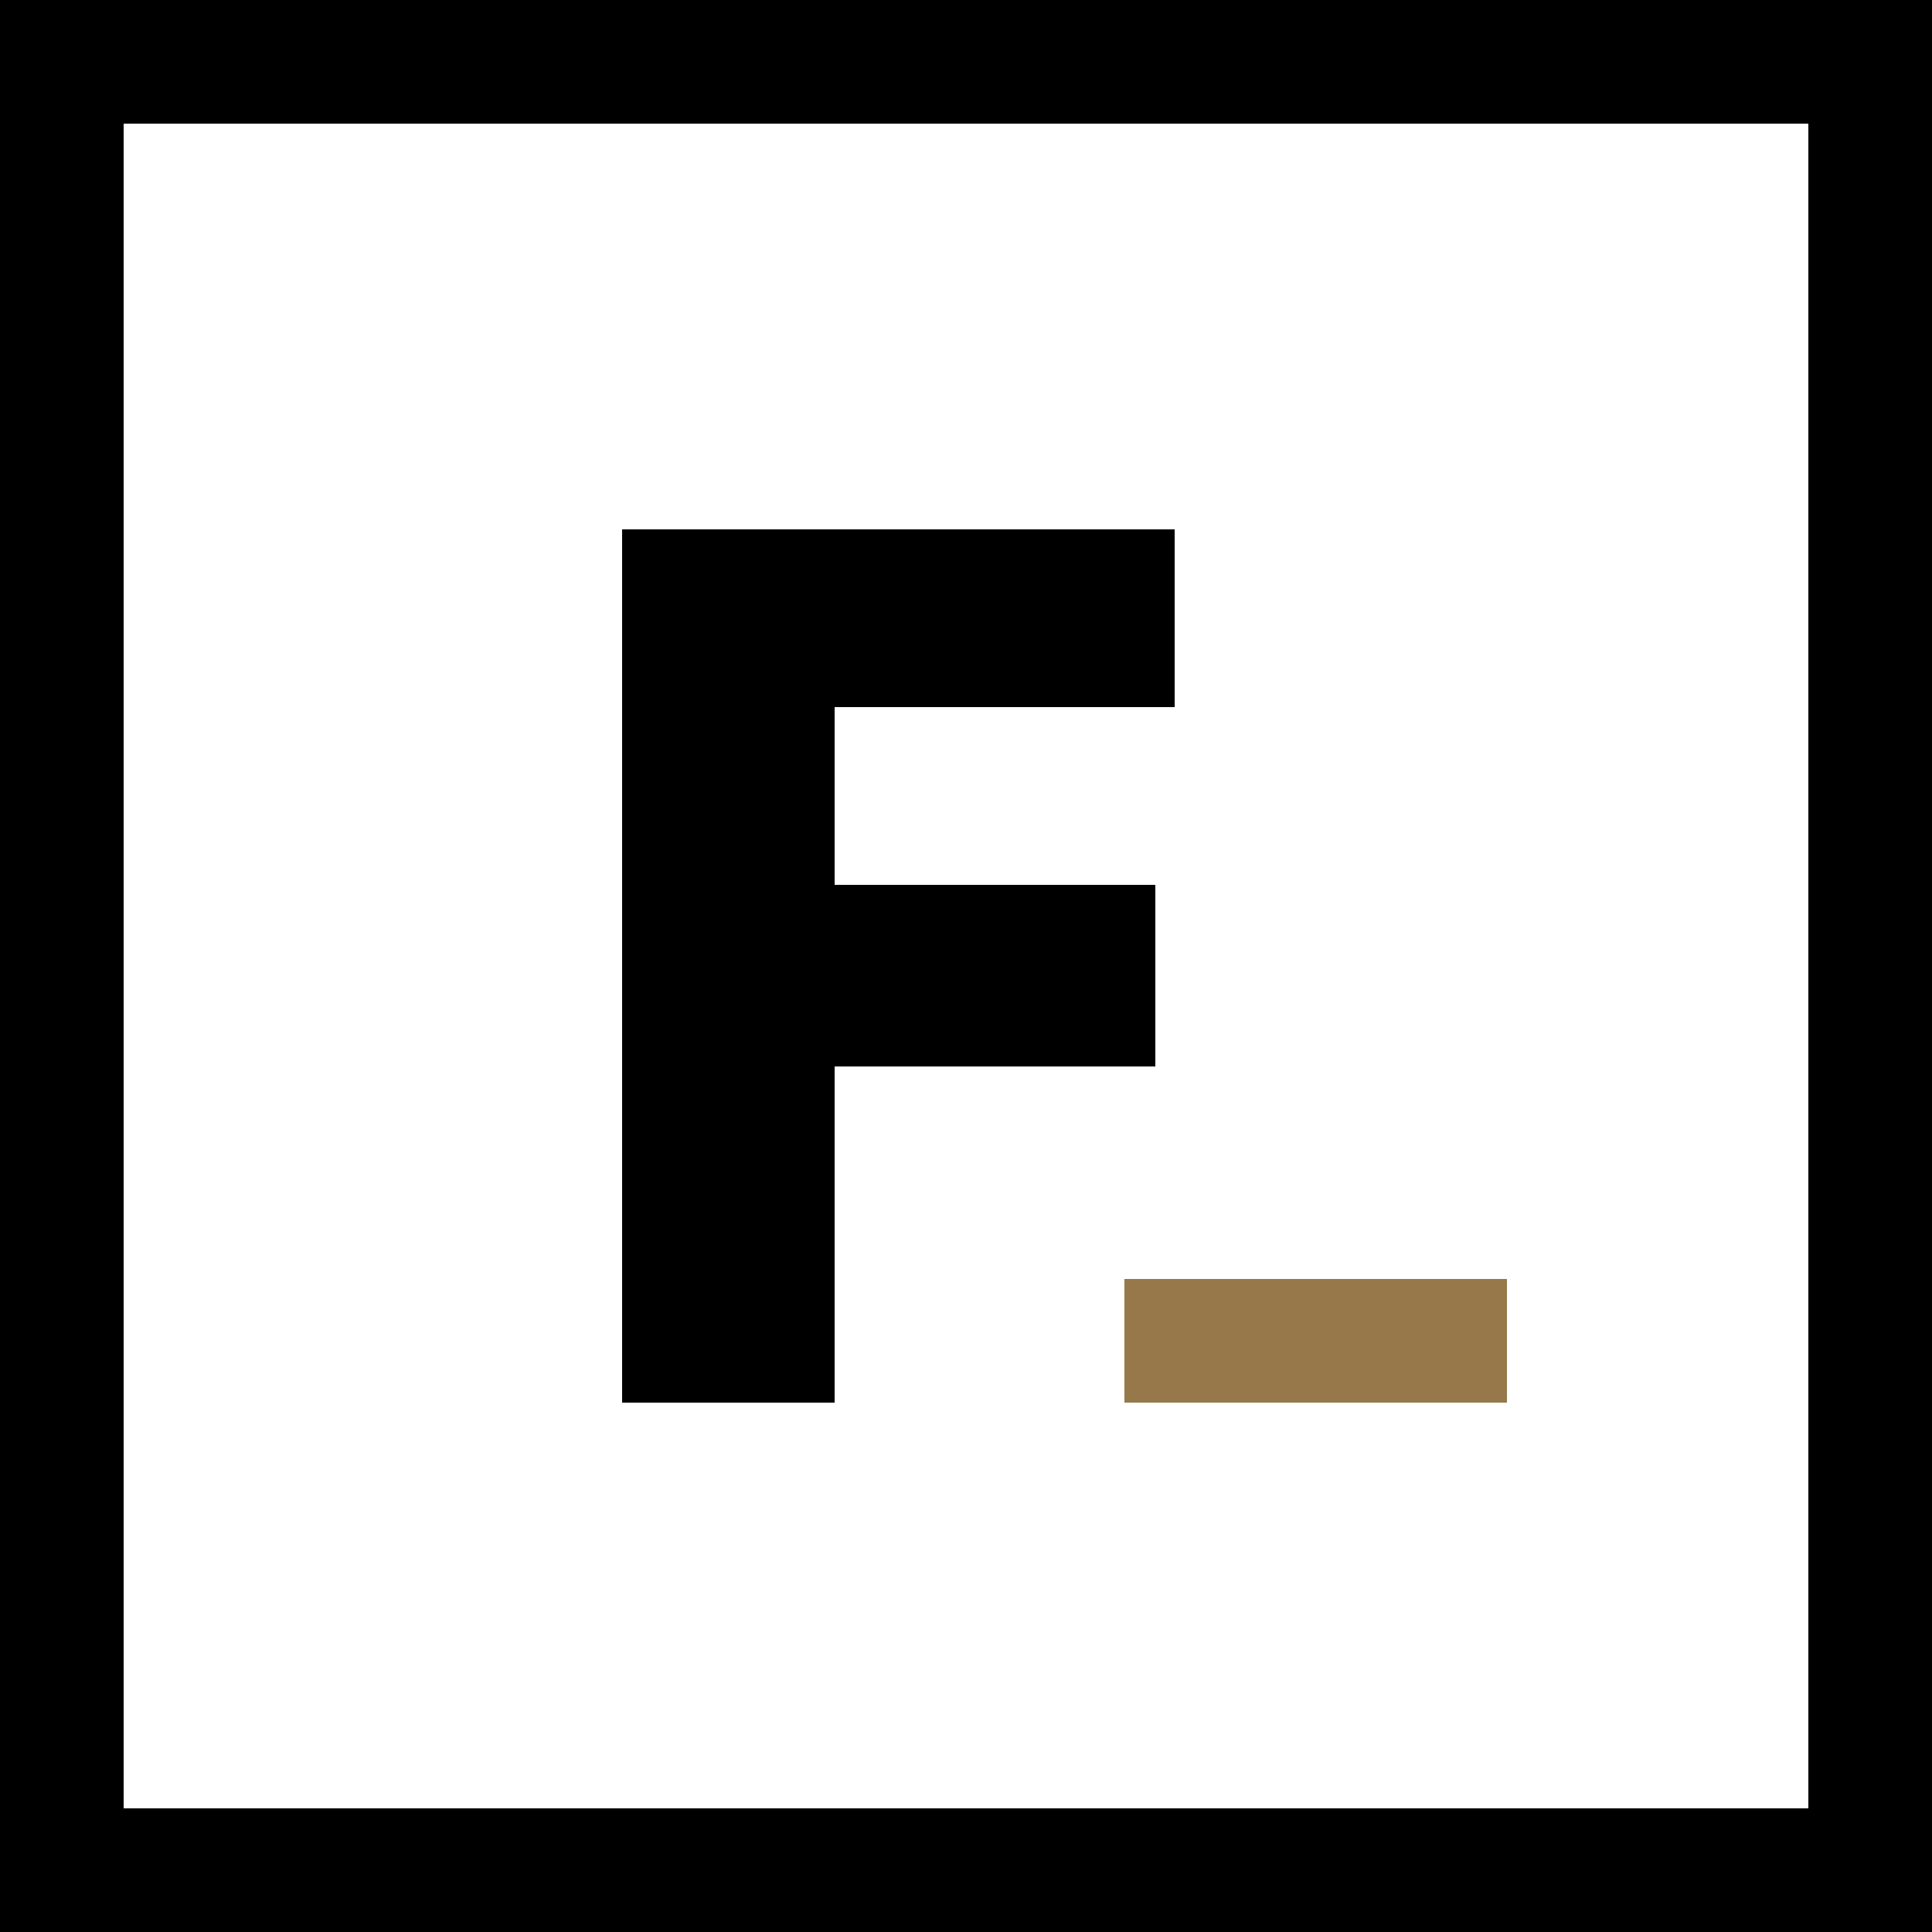
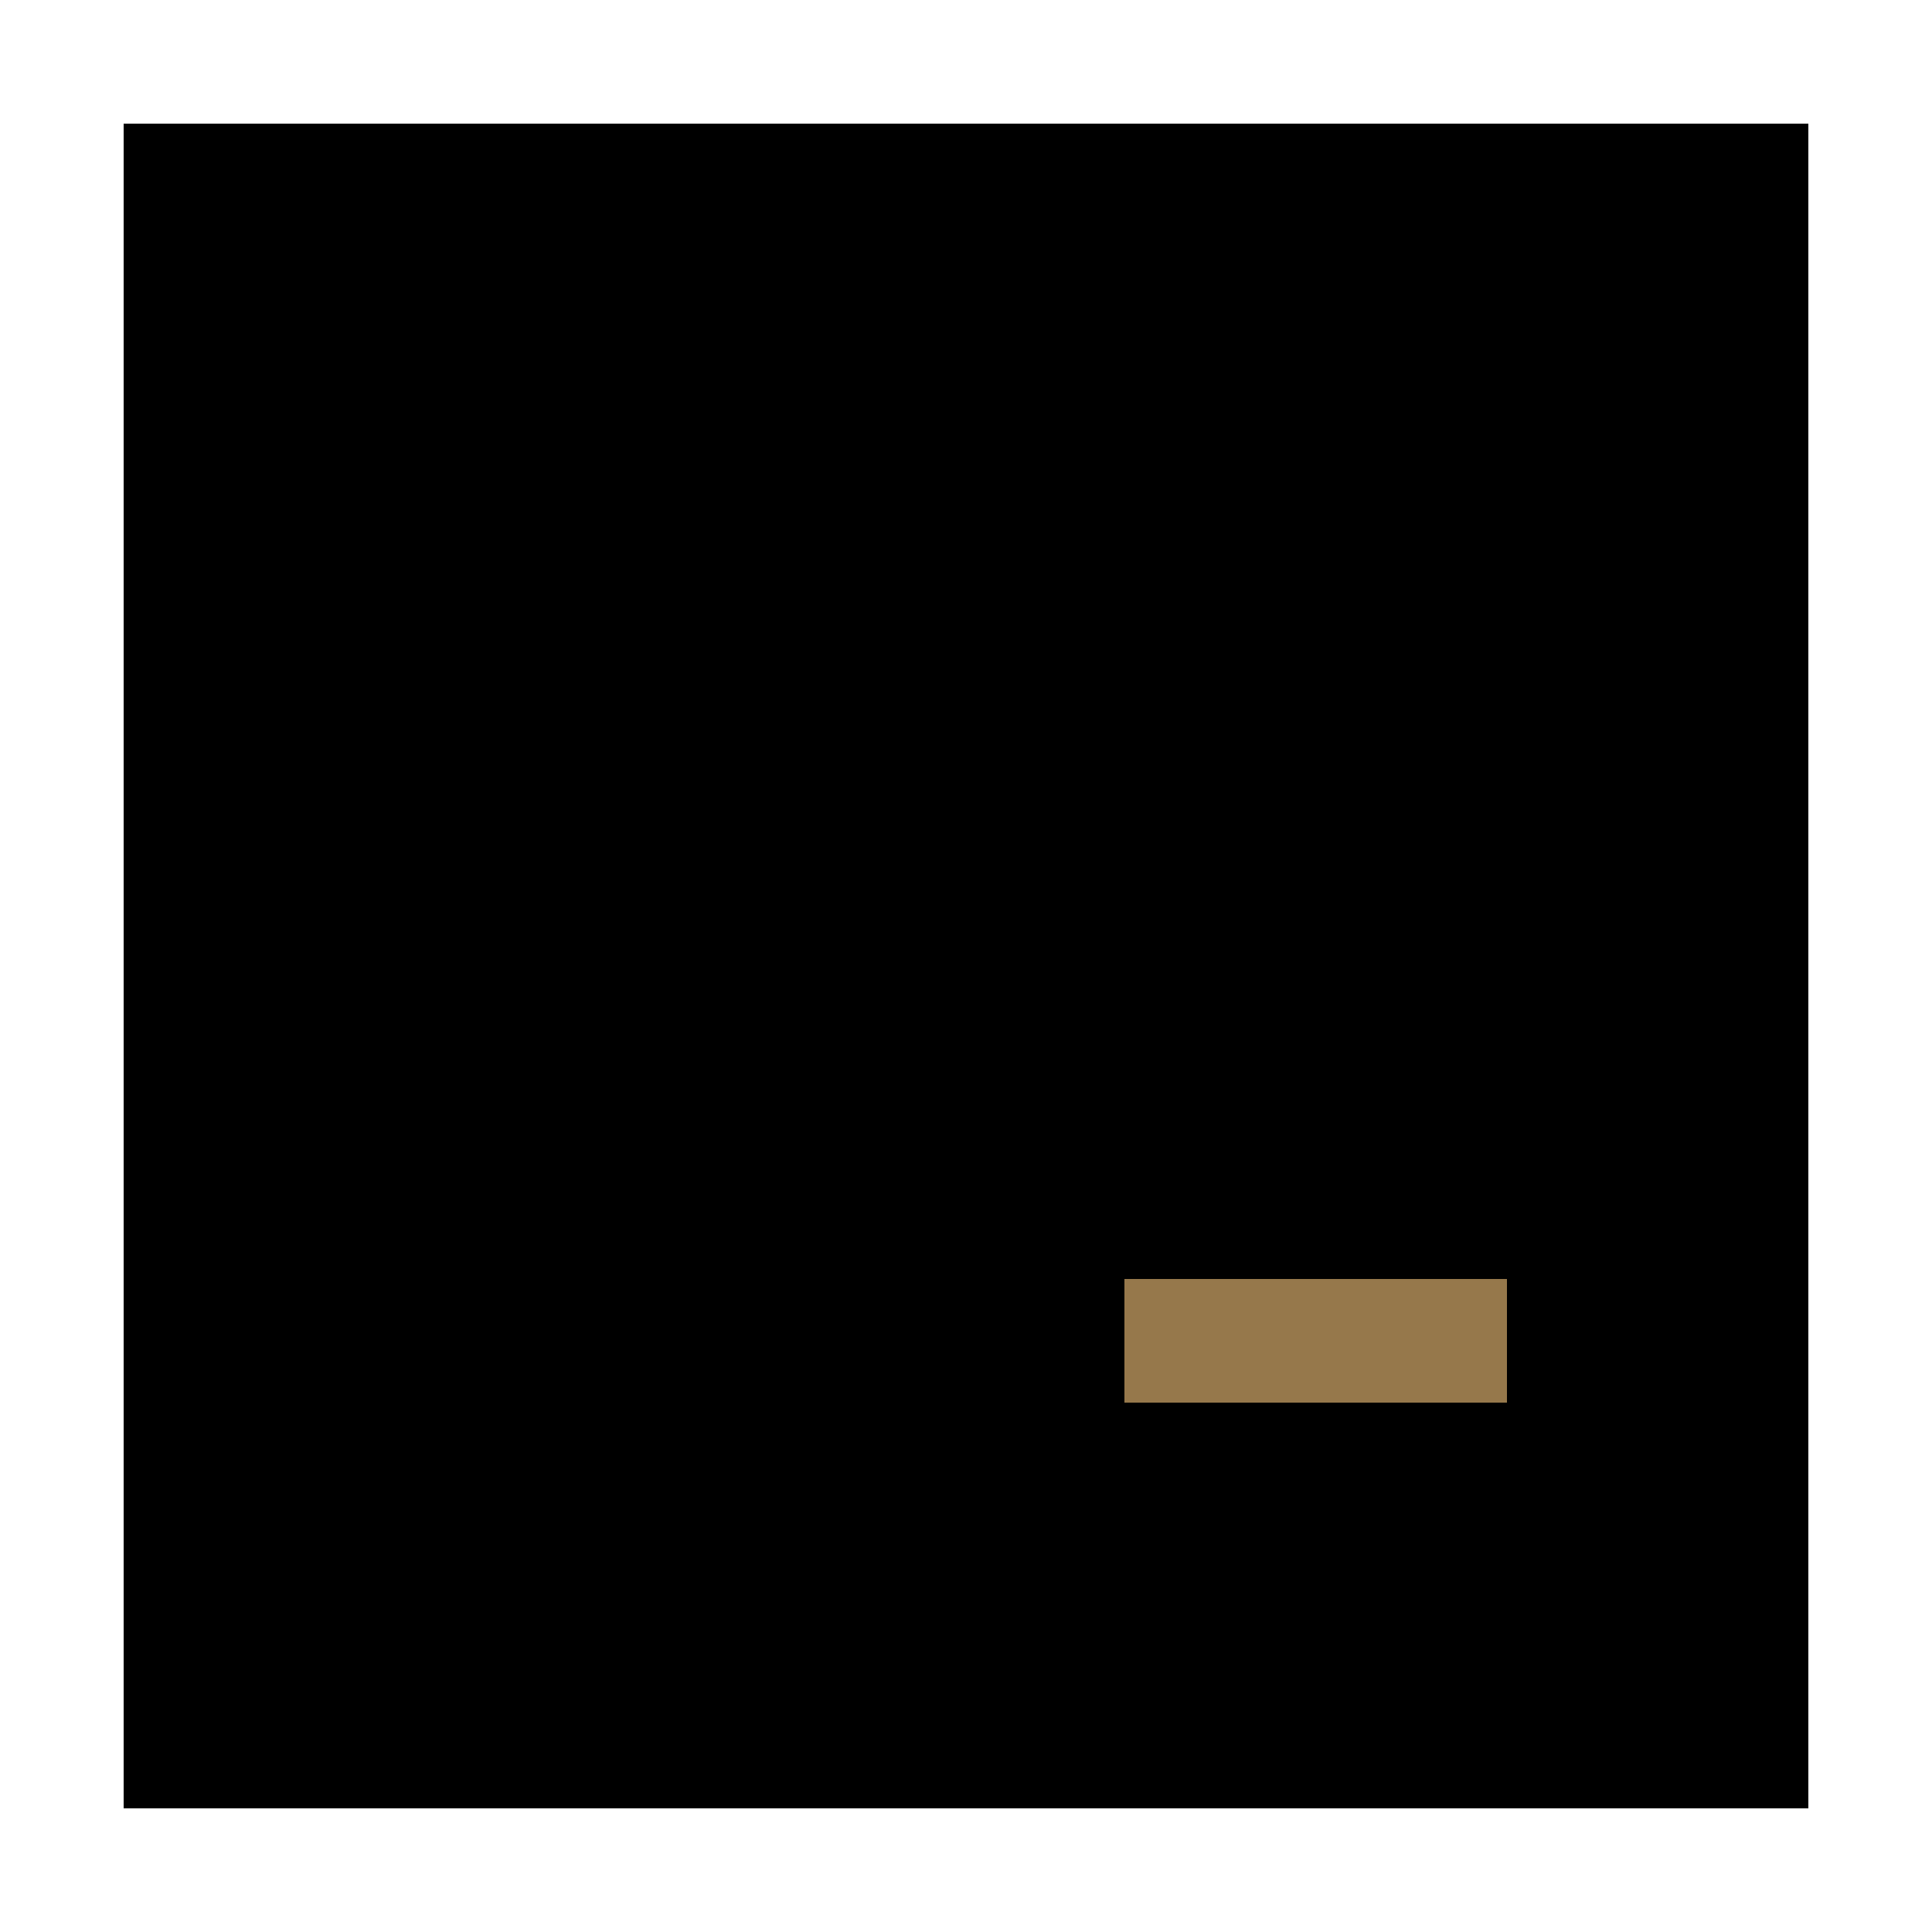
<svg xmlns="http://www.w3.org/2000/svg" version="1.1" id="Ebene_1" x="0px" y="0px" viewBox="0 0 50 50" style="enable-background:new 0 0 50 50;" xml:space="preserve">
  <style type="text/css">
	.st0{fill:#96784B;}
</style>
-   <path d="M3.2,3.2h43.6v43.6H3.2V3.2z M0,50h50V0H0V50z" />
+   <path d="M3.2,3.2h43.6v43.6H3.2V3.2z M0,50h50V0V50z" />
  <g>
-     <polygon points="21.6,36.3 21.6,27.6 29.9,27.6 29.9,22.9 21.6,22.9 21.6,18.3 30.4,18.3 30.4,13.7 16.1,13.7 16.1,36.3  " />
    <rect x="29.1" y="33.1" class="st0" width="9.9" height="3.2" />
  </g>
</svg>